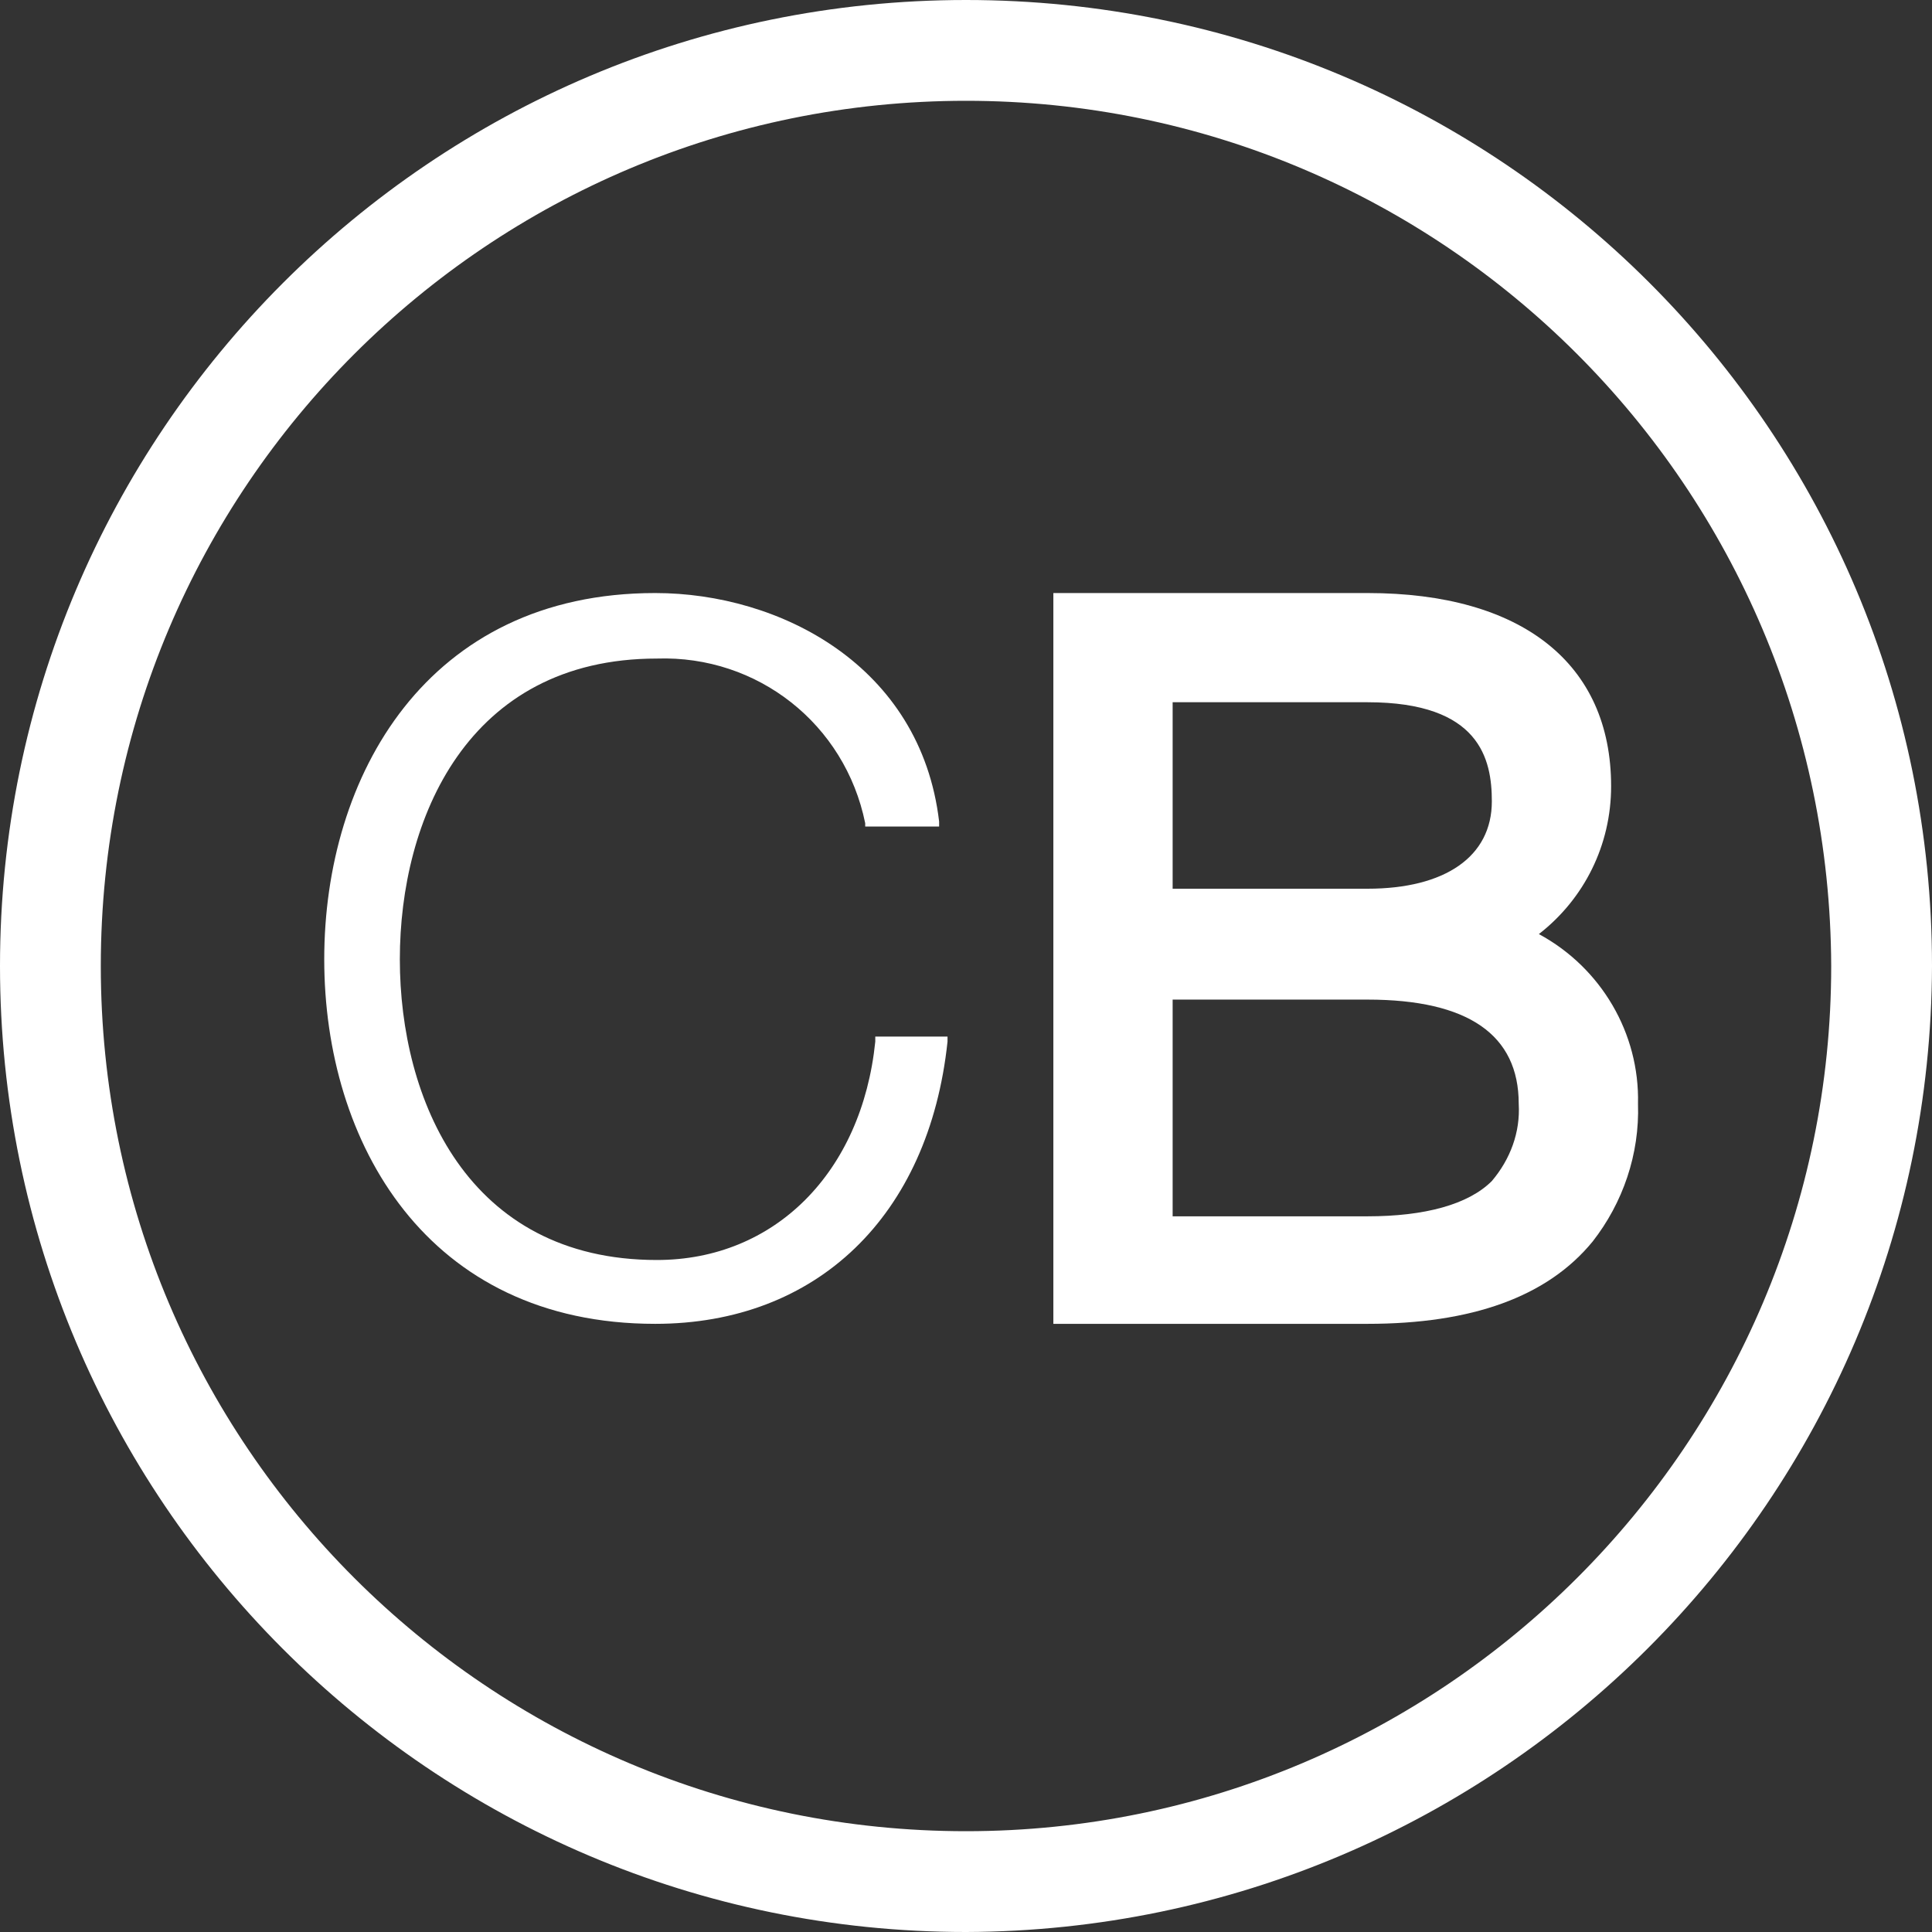
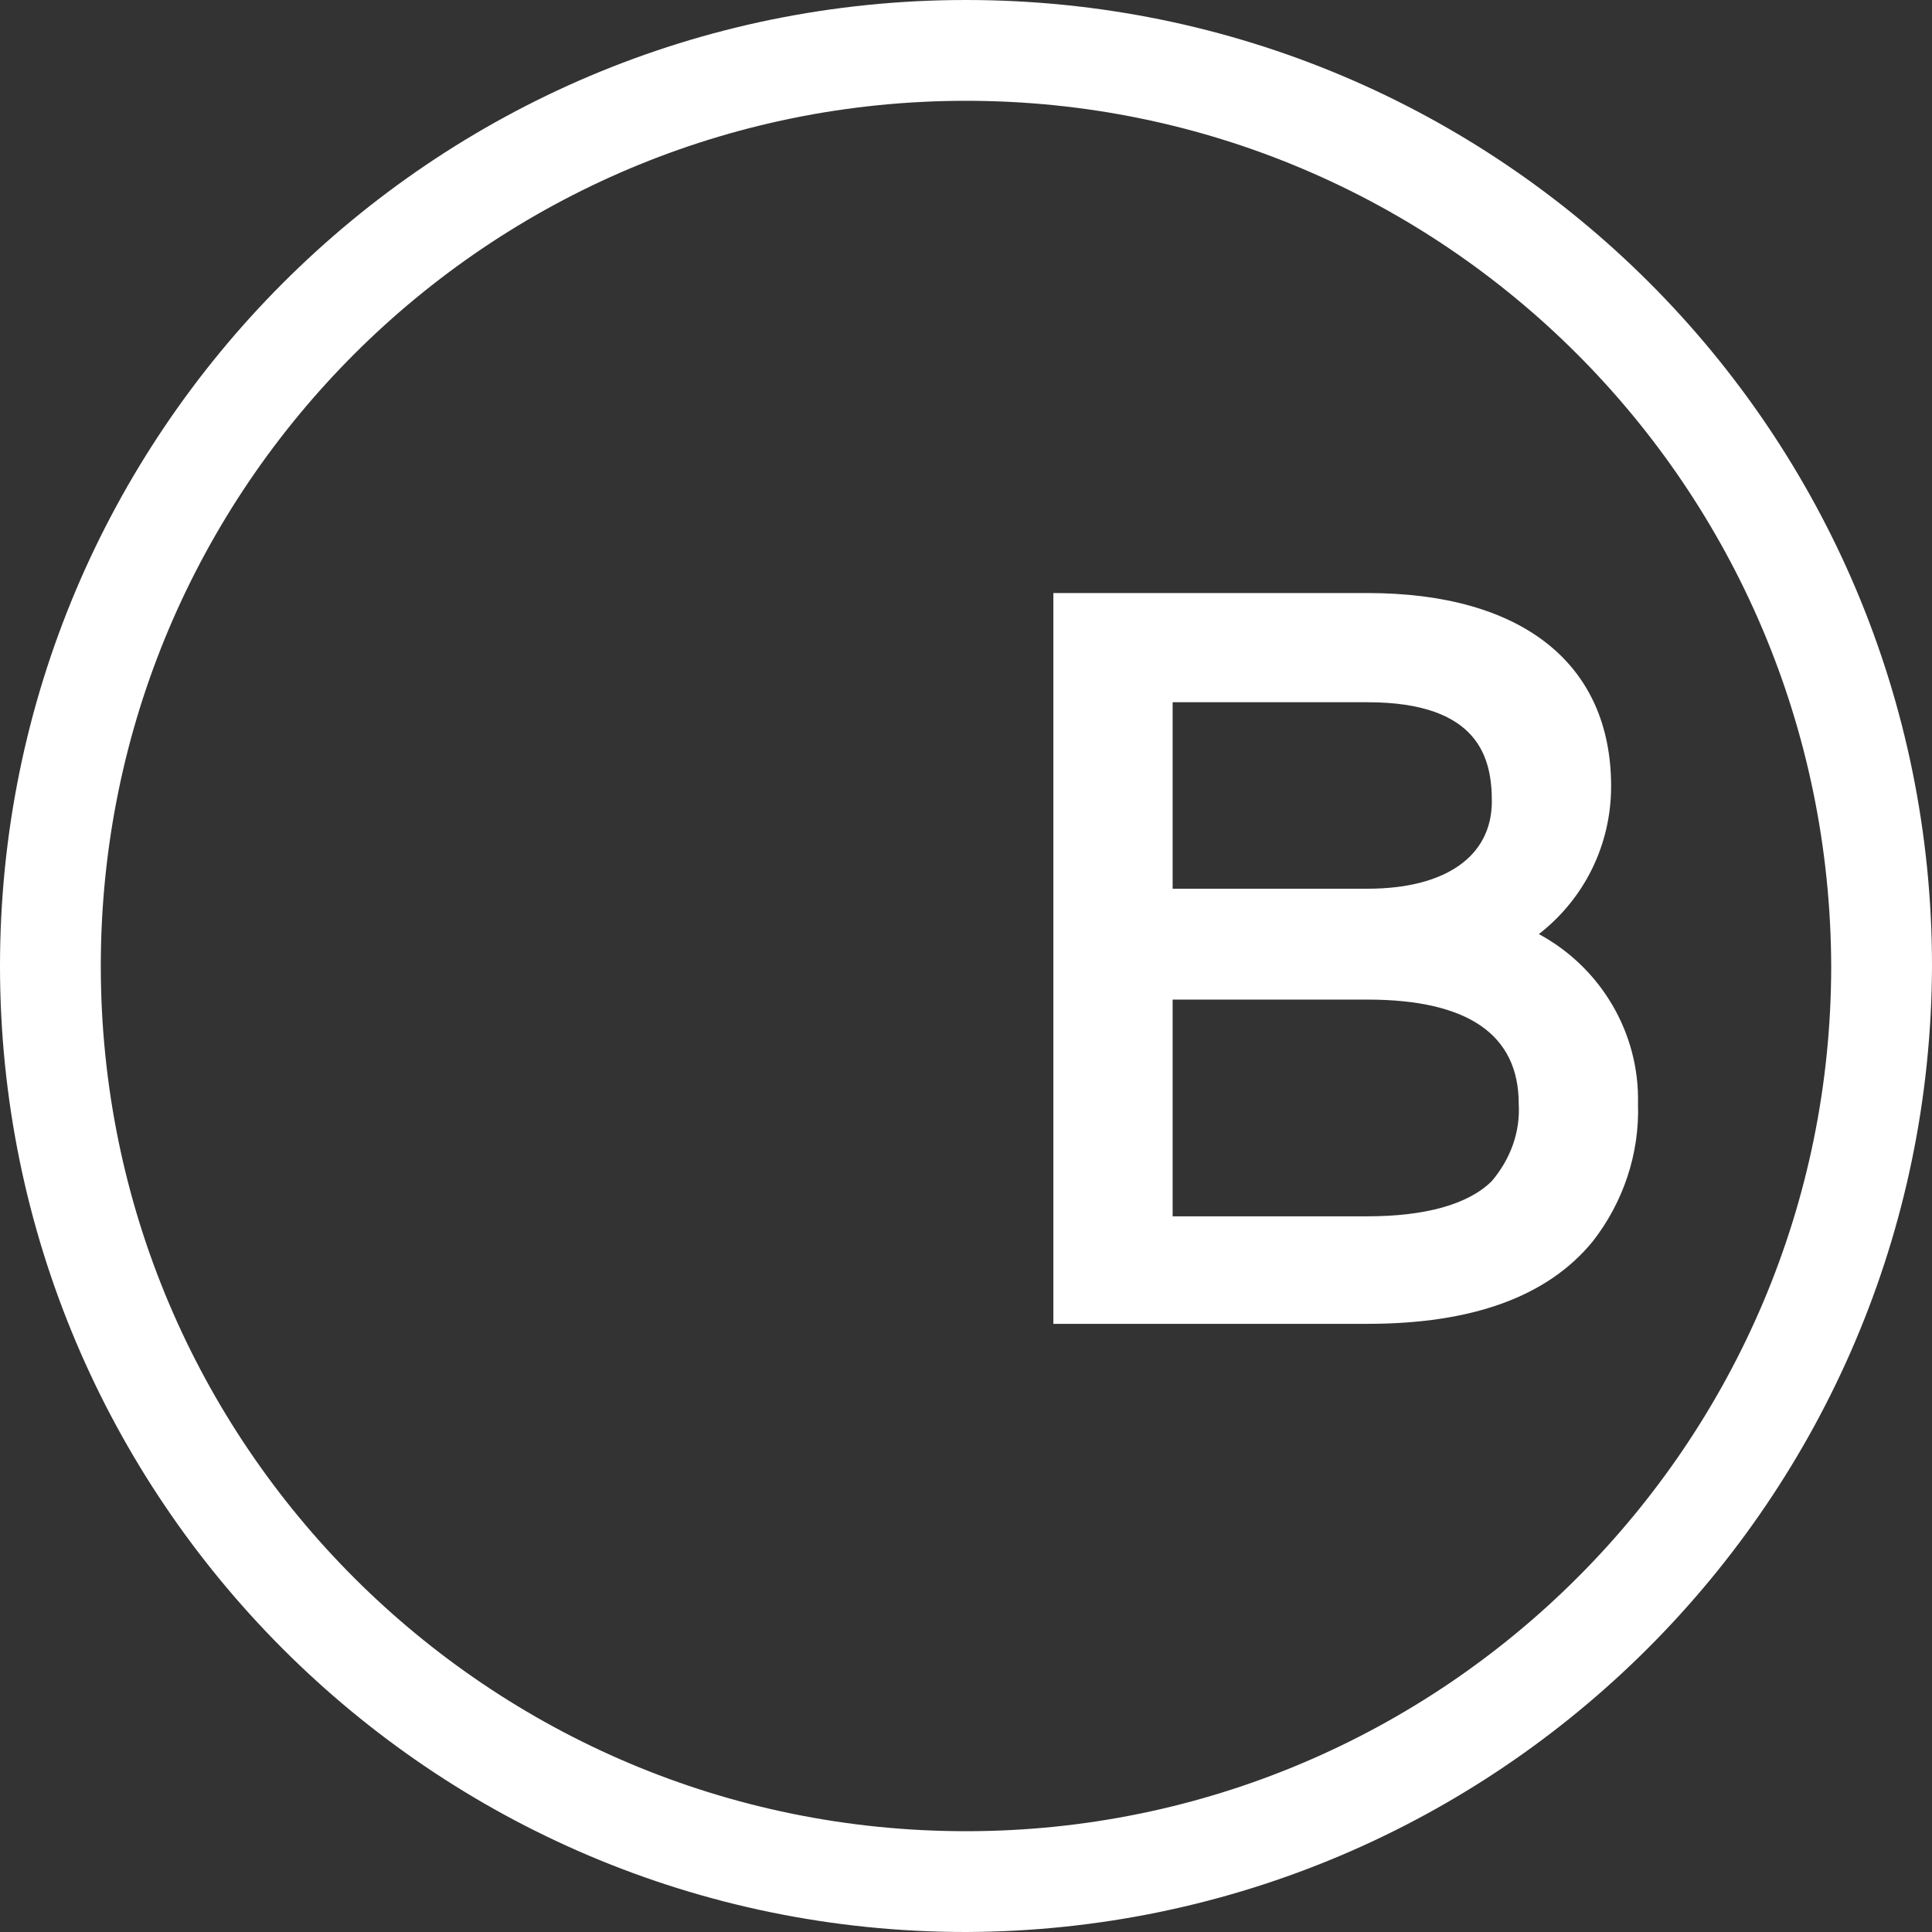
<svg xmlns="http://www.w3.org/2000/svg" version="1.1" id="Layer_1" x="0px" y="0px" viewBox="0 0 115 115" style="enable-background:new 0 0 115 115;" xml:space="preserve">
  <rect x="0" y="0" width="115" height="115" fill="#333333" stroke="none" />
  <style type="text/css">
	.st0{fill:#FFFFFF;}
</style>
-   <path class="st0" d="M52.1,61.7V62c-0.8,7.8-6,13-13,13c-11.3,0-15.3-9.6-15.3-17.9s4-17.9,15.3-17.9c6-0.2,11.2,3.9,12.4,9.8v0.2  h4.4v-0.3c-1.1-9.3-9.5-13.6-16.9-13.6c-13.6,0-19.7,10.9-19.7,21.8S25.4,78.8,39,78.8c9.6,0,16.3-6.4,17.4-16.8v-0.3L52.1,61.7  L52.1,61.7z" />
  <path class="st0" d="M91.6,55.6c2.7-2.1,4.3-5.3,4.3-8.8c0-7.3-5.3-11.5-14.5-11.5H62.7v43.5h18.7c6.2,0,10.7-1.6,13.4-4.9  c1.8-2.3,2.8-5.2,2.7-8.2C97.6,61.5,95.3,57.6,91.6,55.6z M69.8,41.8h11.6c6.7,0,7.4,3.4,7.4,5.9c0,3.3-2.8,5.2-7.4,5.2H69.8V41.8z   M81.4,59.5c6,0,9,2.1,9,6.2c0.1,1.7-0.5,3.3-1.6,4.6c-1.4,1.4-4,2.1-7.4,2.1H69.8V59.5L81.4,59.5L81.4,59.5z" />
  <path class="st0" d="M57.5,115C25.7,115,0,89.2,0,57.5S25.7,0,57.5,0S115,25.7,115,57.5C114.9,89.2,89.2,114.9,57.5,115z M57.5,6  C29.1,6,6,29,6,57.5S29.1,109,57.5,109S109,85.9,109,57.5C108.9,29,85.9,6,57.5,6L57.5,6z" />
</svg>